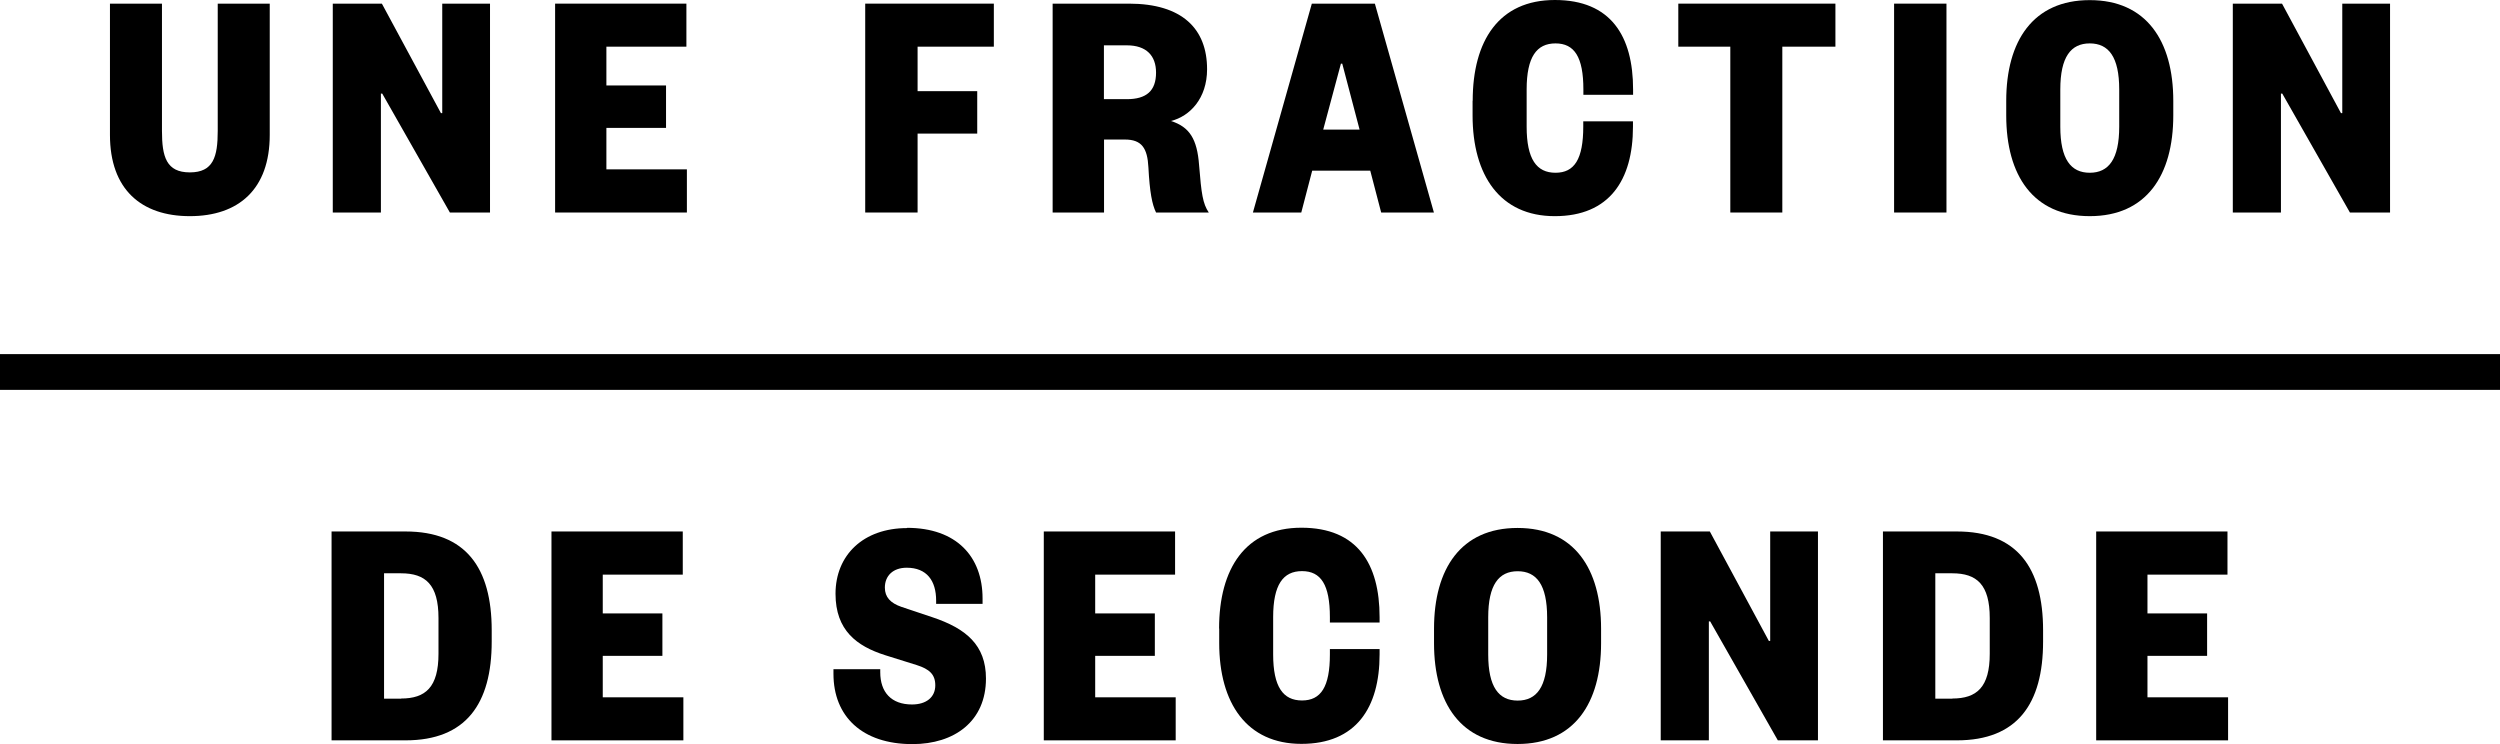
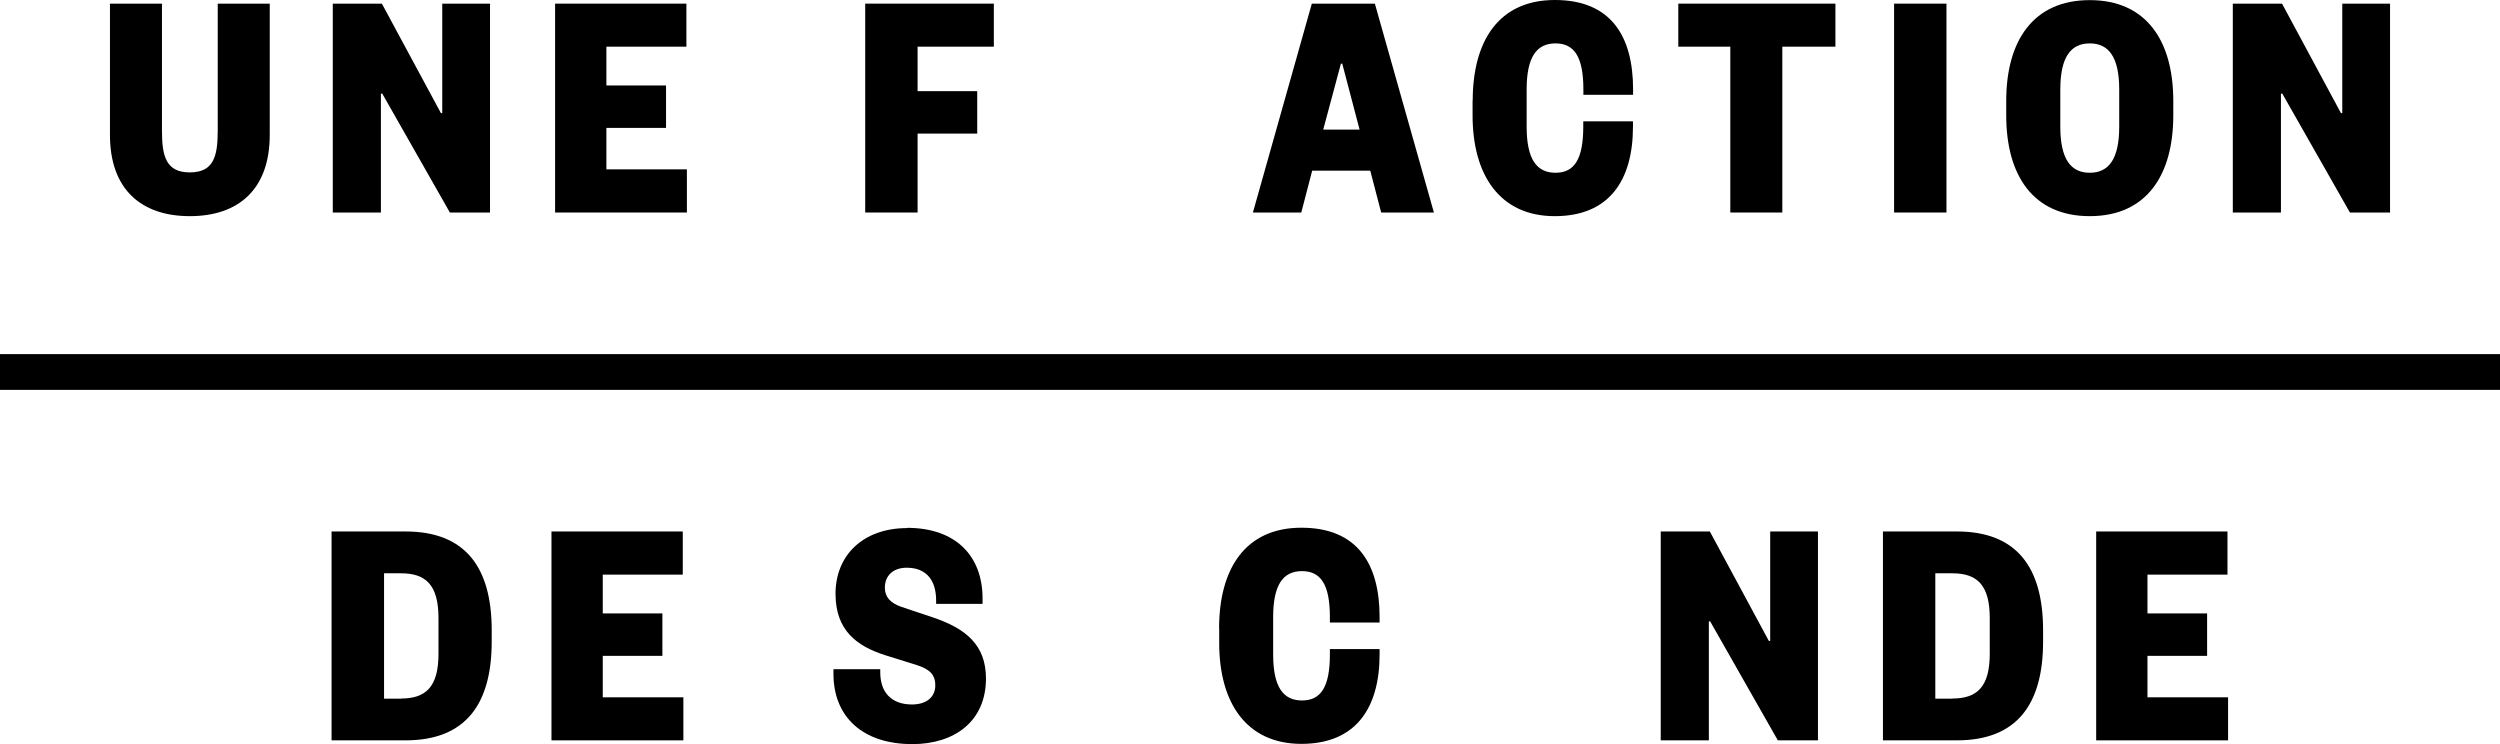
<svg xmlns="http://www.w3.org/2000/svg" viewBox="0 0 206.22 61.37" data-name="Layer 2" id="Layer_2">
  <g data-name="Calque 1" id="Calque_1">
    <g data-name="Layer 2" id="Layer_2-2">
      <g data-name="Layer 1-2" id="Layer_1-2">
        <path d="M9.07,11.13V.3h4.29v10.5c0,2.13.36,3.42,2.3,3.42s2.3-1.29,2.3-3.42V.3h4.29v10.83c0,4.48-2.57,6.7-6.59,6.7s-6.59-2.22-6.59-6.7Z" />
        <path d="M36.37,9.33h.11V.3h3.94v17.23h-3.31l-5.58-9.81h-.11v9.81h-3.97V.3h4.05l4.87,9.03Z" />
        <path d="M56.66,17.53h-10.87V.3h10.83v3.55h-6.6v3.2h4.92v3.5h-4.92v3.42h6.64v3.56Z" />
        <path d="M71.37,17.53V.3h10.61v3.55h-6.29v3.67h4.92v3.5h-4.92v6.51h-4.32Z" />
-         <path d="M95.36,17.53c-.33-.68-.52-1.67-.63-3.72-.08-1.59-.55-2.3-1.94-2.3h-1.72v6.02h-4.24V.3h6.29c4.4,0,6.45,2.08,6.45,5.41,0,2.41-1.42,3.88-2.98,4.27,1.53.49,2.16,1.48,2.32,3.64.19,2.35.3,3.17.8,3.91h-4.35ZM92.95,8.18c1.61,0,2.41-.68,2.41-2.19,0-1.39-.79-2.25-2.41-2.25h-1.89v4.44h1.89Z" />
        <path d="M113.41.3l4.87,17.23h-4.35l-.9-3.45h-4.79l-.9,3.45h-3.99L108.21.3h5.2ZM109.15,10.69h3l-1.43-5.44h-.11l-1.46,5.44Z" />
        <path d="M121.48,8.31c0-4.95,2.16-8.31,6.78-8.31s6.45,2.98,6.45,7.38v.44h-4.1v-.44c0-2.68-.74-3.8-2.3-3.8s-2.38,1.12-2.38,3.8v3.07c0,2.68.82,3.8,2.38,3.8s2.29-1.12,2.29-3.81v-.43h4.1v.44c0,4.4-1.94,7.38-6.45,7.38s-6.78-3.36-6.78-8.31v-1.21Z" />
        <path d="M142.73,17.53V3.85h-4.29V.3h12.96v3.55h-4.38v13.68h-4.29Z" />
        <path d="M160.56.3v17.23h-4.32V.3h4.32Z" />
        <path d="M179.27,9.52c0,4.95-2.22,8.31-6.89,8.31s-6.89-3.36-6.89-8.31v-1.2c0-4.95,2.22-8.31,6.89-8.31s6.89,3.36,6.89,8.31v1.2ZM174.81,7.38c0-2.68-.87-3.8-2.43-3.8s-2.43,1.12-2.43,3.8v3.07c0,2.68.87,3.8,2.43,3.8s2.43-1.12,2.43-3.8v-3.07Z" />
        <path d="M193.1,9.33h.11V.3h3.94v17.23h-3.31l-5.58-9.81h-.11v9.81h-3.97V.3h4.06l4.86,9.03Z" />
        <path d="M27.35,43.84h6.1c4.98,0,7.11,3.01,7.11,8.15v.93c0,5.14-2.13,8.15-7.11,8.15h-6.1v-17.23ZM33.08,57.62c2.02,0,3.09-.93,3.09-3.69v-2.95c0-2.76-1.07-3.69-3.09-3.69h-1.4v10.34h1.4Z" />
        <path d="M56.37,61.07h-10.88v-17.23h10.83v3.56h-6.6v3.2h4.92v3.5h-4.92v3.42h6.65v3.56Z" />
        <path d="M74.81,43.54c4.1,0,6.24,2.38,6.24,5.83v.44h-3.83v-.27c0-1.64-.77-2.71-2.43-2.71-1.12,0-1.8.66-1.8,1.64,0,.79.47,1.28,1.37,1.59l2.54.85c2.79.93,4.43,2.3,4.43,5.06,0,3.53-2.6,5.41-6.07,5.41-4.16,0-6.51-2.3-6.51-5.8v-.38h3.86v.25c0,1.64.9,2.66,2.62,2.66,1.18,0,1.92-.6,1.92-1.58,0-.9-.49-1.34-1.53-1.67l-2.62-.82c-2.32-.74-4.08-2.04-4.08-5.06,0-3.2,2.3-5.42,5.91-5.42Z" />
-         <path d="M96.98,61.07h-10.88v-17.23h10.83v3.56h-6.59v3.2h4.92v3.5h-4.92v3.42h6.64v3.56Z" />
        <path d="M100.56,51.85c0-4.95,2.17-8.32,6.79-8.32s6.45,2.98,6.45,7.38v.44h-4.1v-.44c0-2.68-.74-3.8-2.3-3.8s-2.38,1.12-2.38,3.8v3.07c0,2.68.82,3.8,2.38,3.8s2.3-1.12,2.3-3.8v-.44h4.1v.44c0,4.4-1.94,7.38-6.45,7.38s-6.78-3.36-6.78-8.31v-1.21Z" />
-         <path d="M132.07,53.06c0,4.95-2.22,8.31-6.89,8.31s-6.89-3.36-6.89-8.31v-1.2c0-4.95,2.22-8.31,6.89-8.31s6.89,3.36,6.89,8.31v1.2ZM127.62,50.92c0-2.68-.87-3.8-2.43-3.8s-2.43,1.12-2.43,3.8v3.07c0,2.68.87,3.8,2.43,3.8s2.43-1.12,2.43-3.8v-3.07Z" />
        <path d="M145.91,52.87h.11v-9.03h3.94v17.23h-3.31l-5.58-9.81h-.11v9.81h-3.97v-17.23h4.05l4.87,9.03Z" />
        <path d="M155.32,43.84h6.1c4.98,0,7.11,3.01,7.11,8.15v.93c0,5.14-2.13,8.15-7.11,8.15h-6.1v-17.23ZM161.04,57.62c2.02,0,3.09-.93,3.09-3.69v-2.95c0-2.76-1.07-3.69-3.09-3.69h-1.4v10.34h1.4Z" />
        <path d="M183.79,61.07h-10.88v-17.23h10.83v3.56h-6.6v3.2h4.92v3.5h-4.92v3.42h6.65v3.56Z" />
        <rect height="2.95" width="206.22" y="29.21" />
      </g>
    </g>
  </g>
</svg>